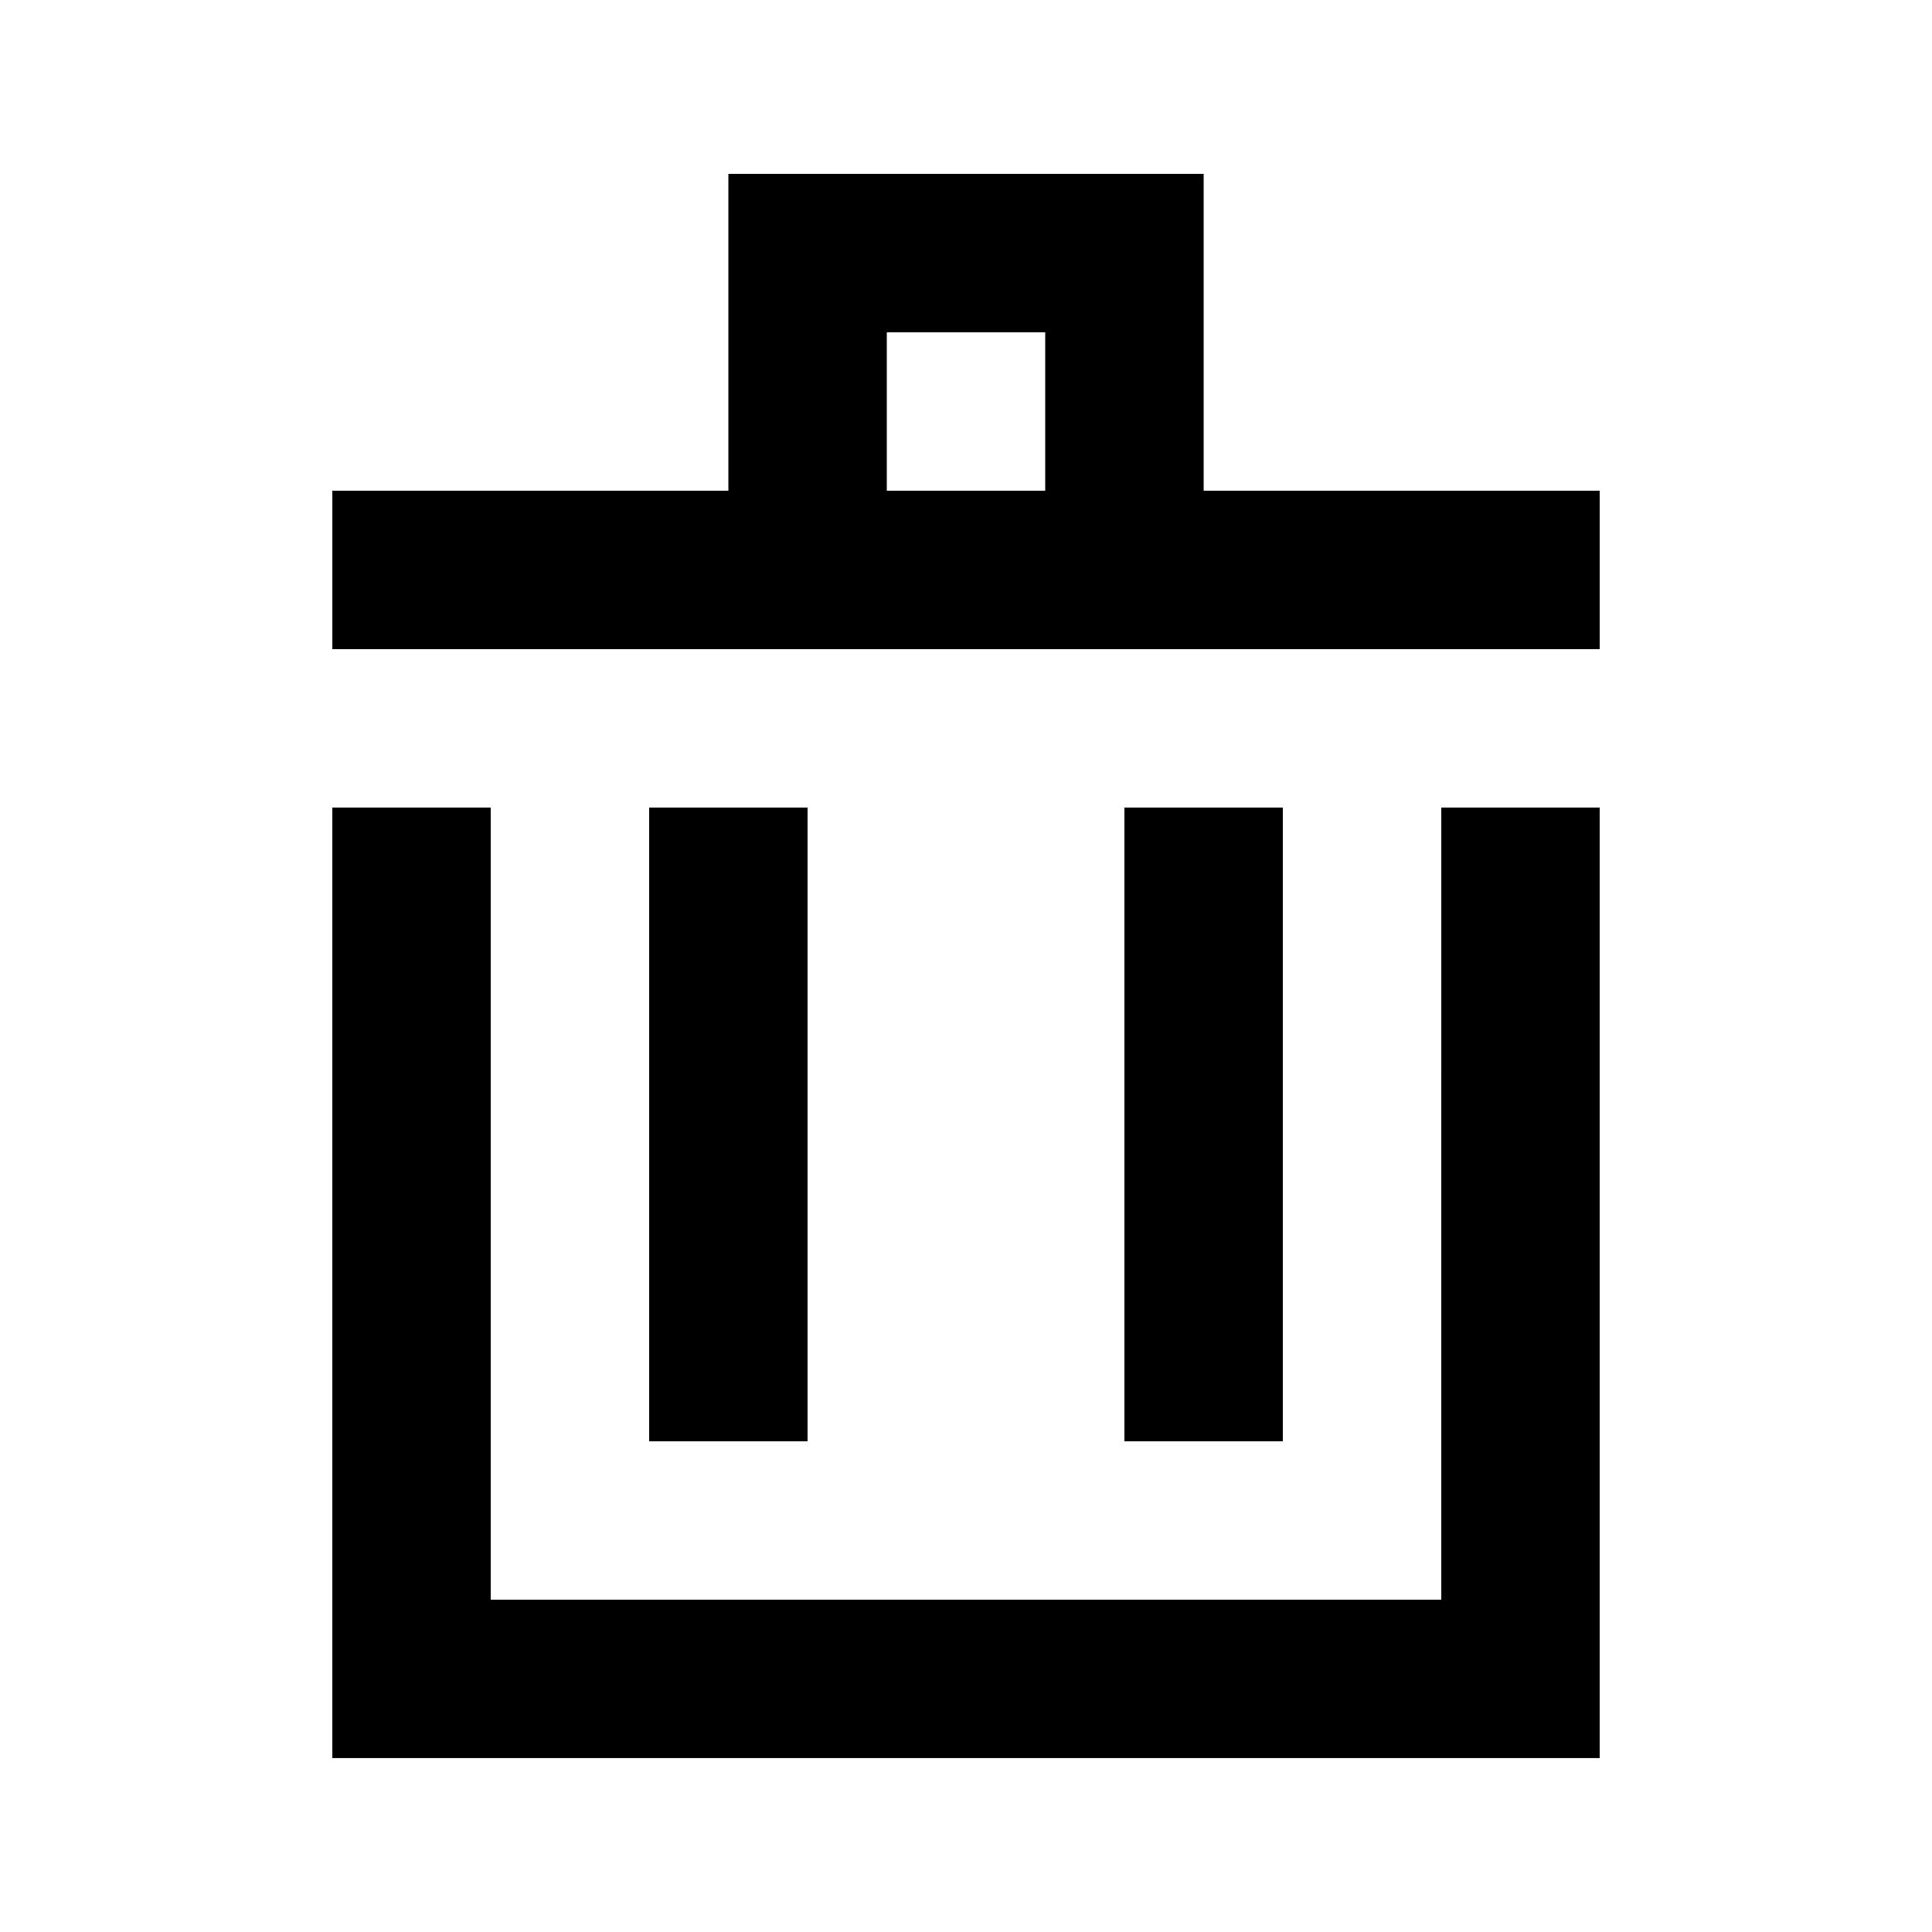
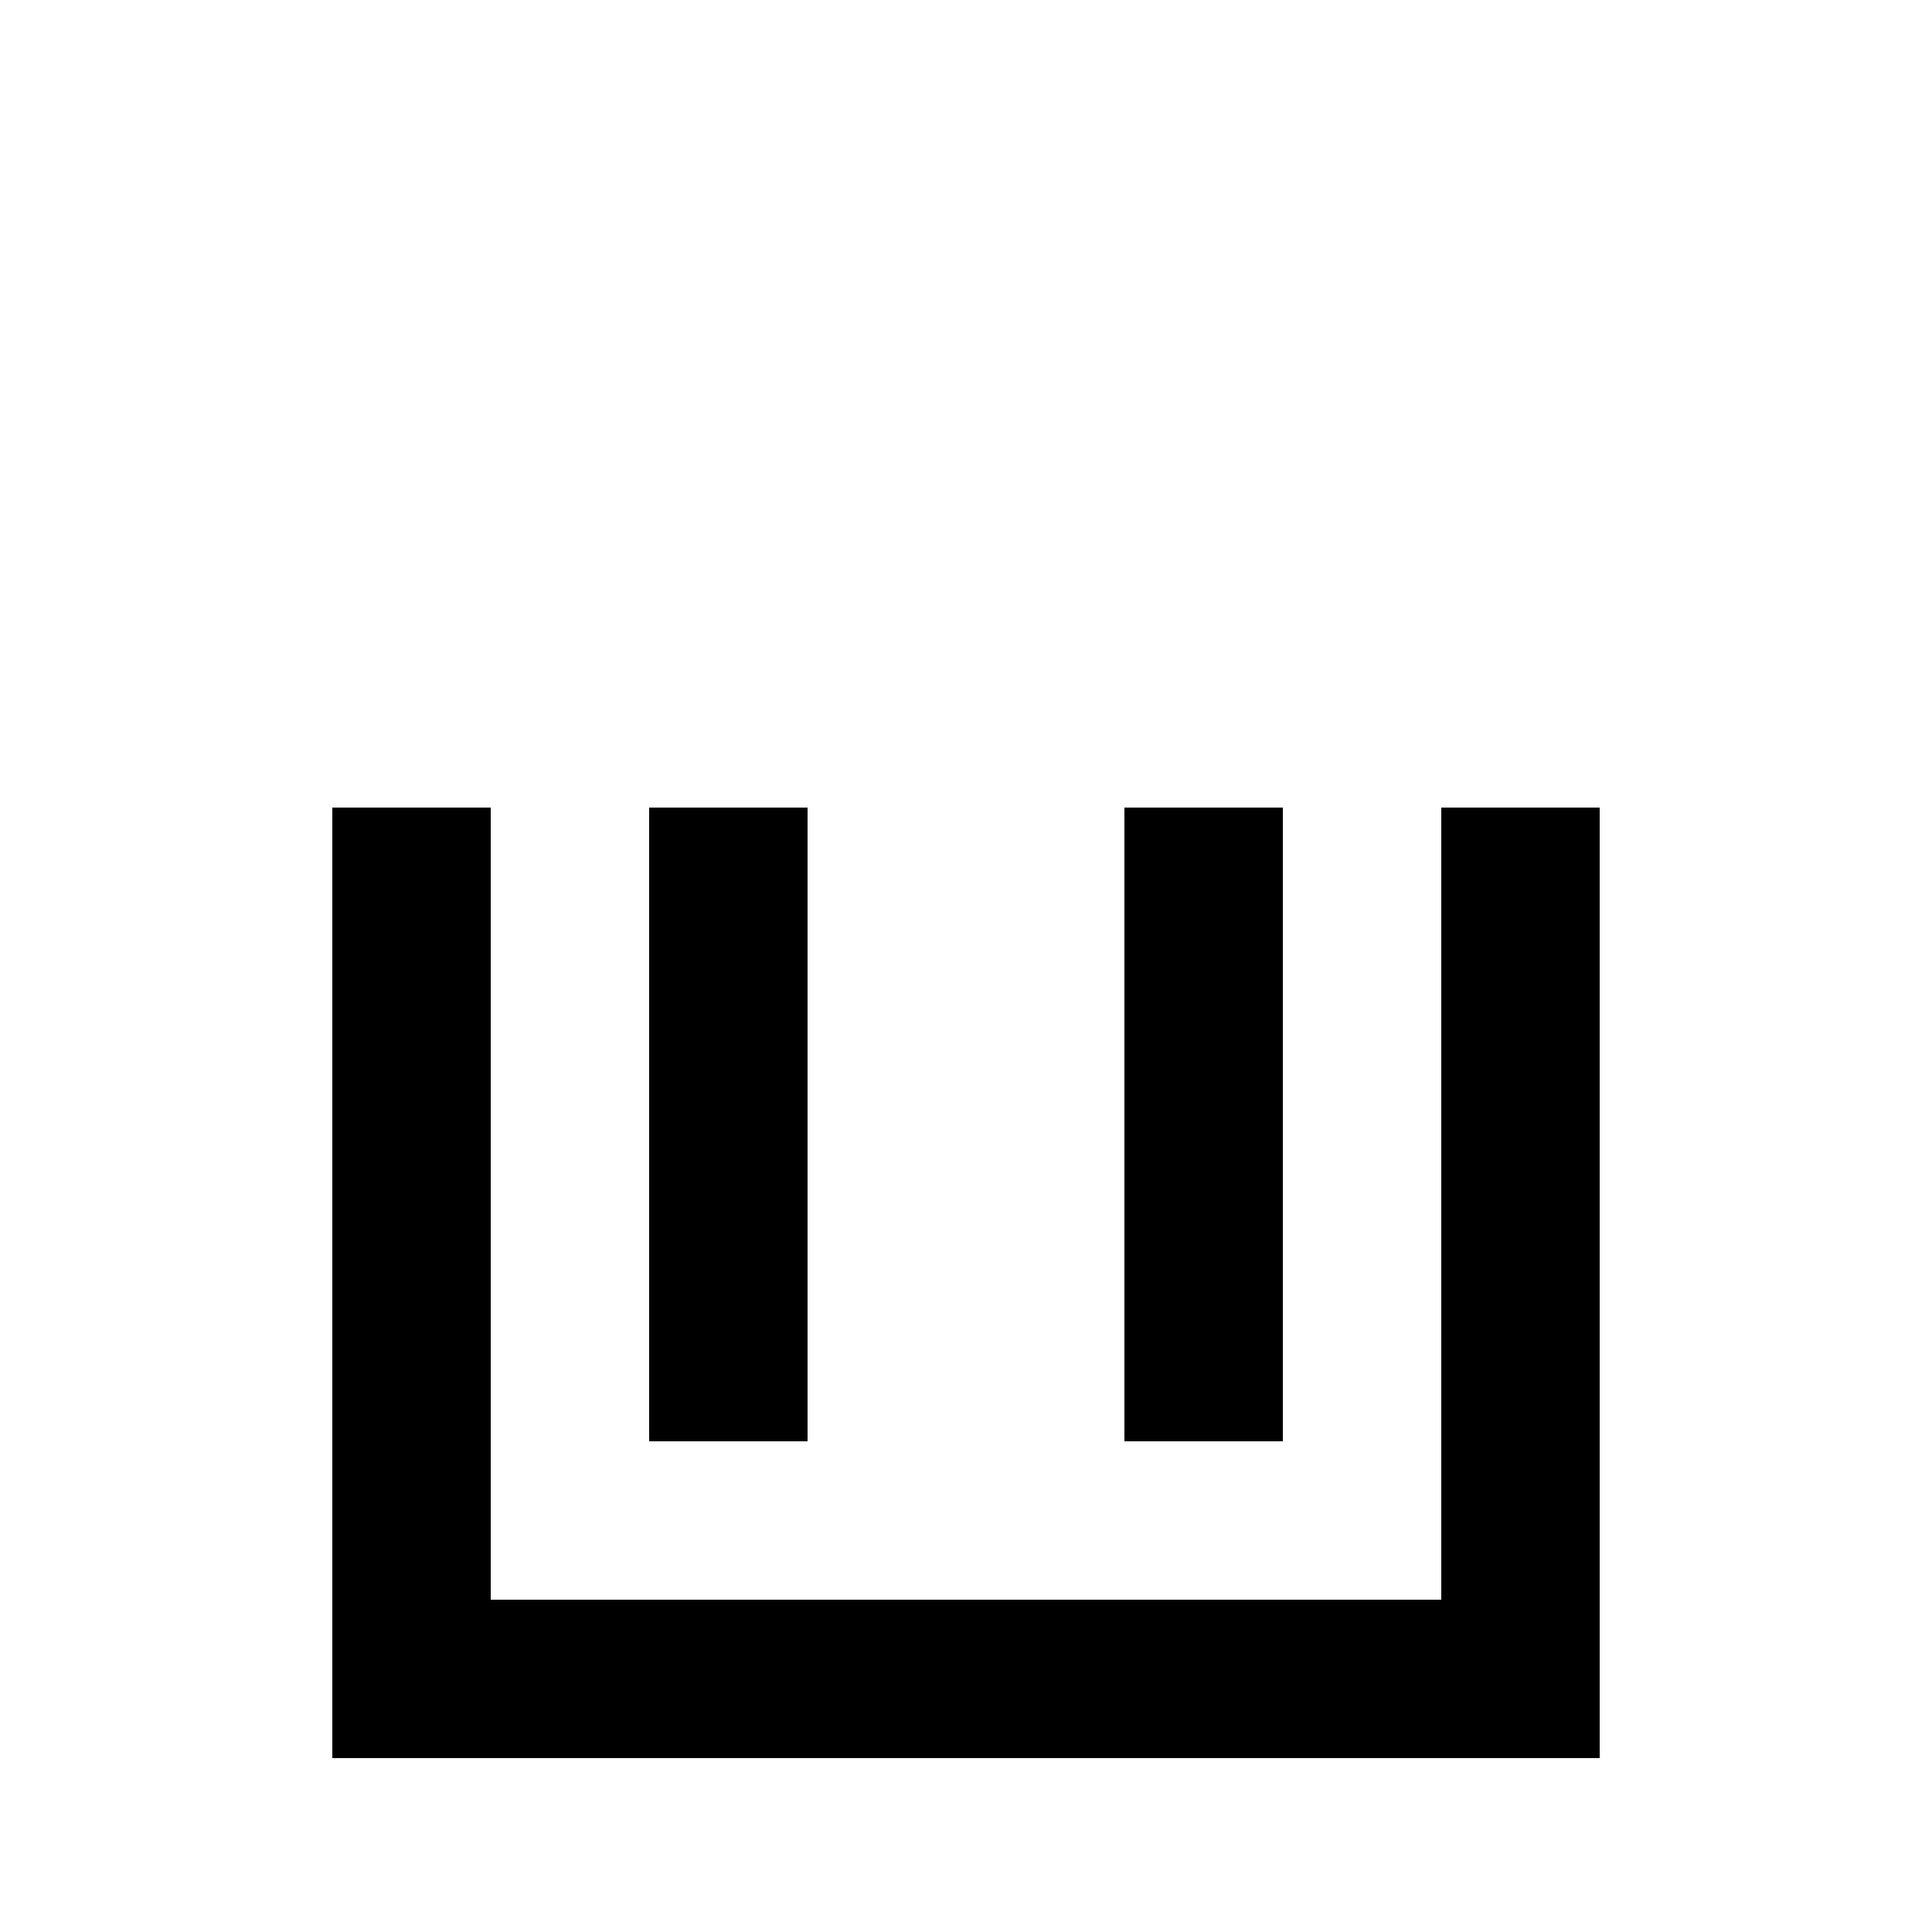
<svg xmlns="http://www.w3.org/2000/svg" fill="#000000" width="800px" height="800px" version="1.1" viewBox="144 144 512 512">
  <g>
-     <path d="m462.98 274.05v-83.969h-125.95v83.969h-104.96v41.984h335.87v-41.984zm-83.969 0v-41.984h41.984v41.984z" />
    <path d="m525.95 567.93h-251.9v-209.92h-41.984v251.9h335.87v-251.9h-41.984z" />
    <path d="m316.03 358.02h41.984v167.94h-41.984z" />
    <path d="m441.98 358.02h41.984v167.94h-41.984z" />
  </g>
</svg>